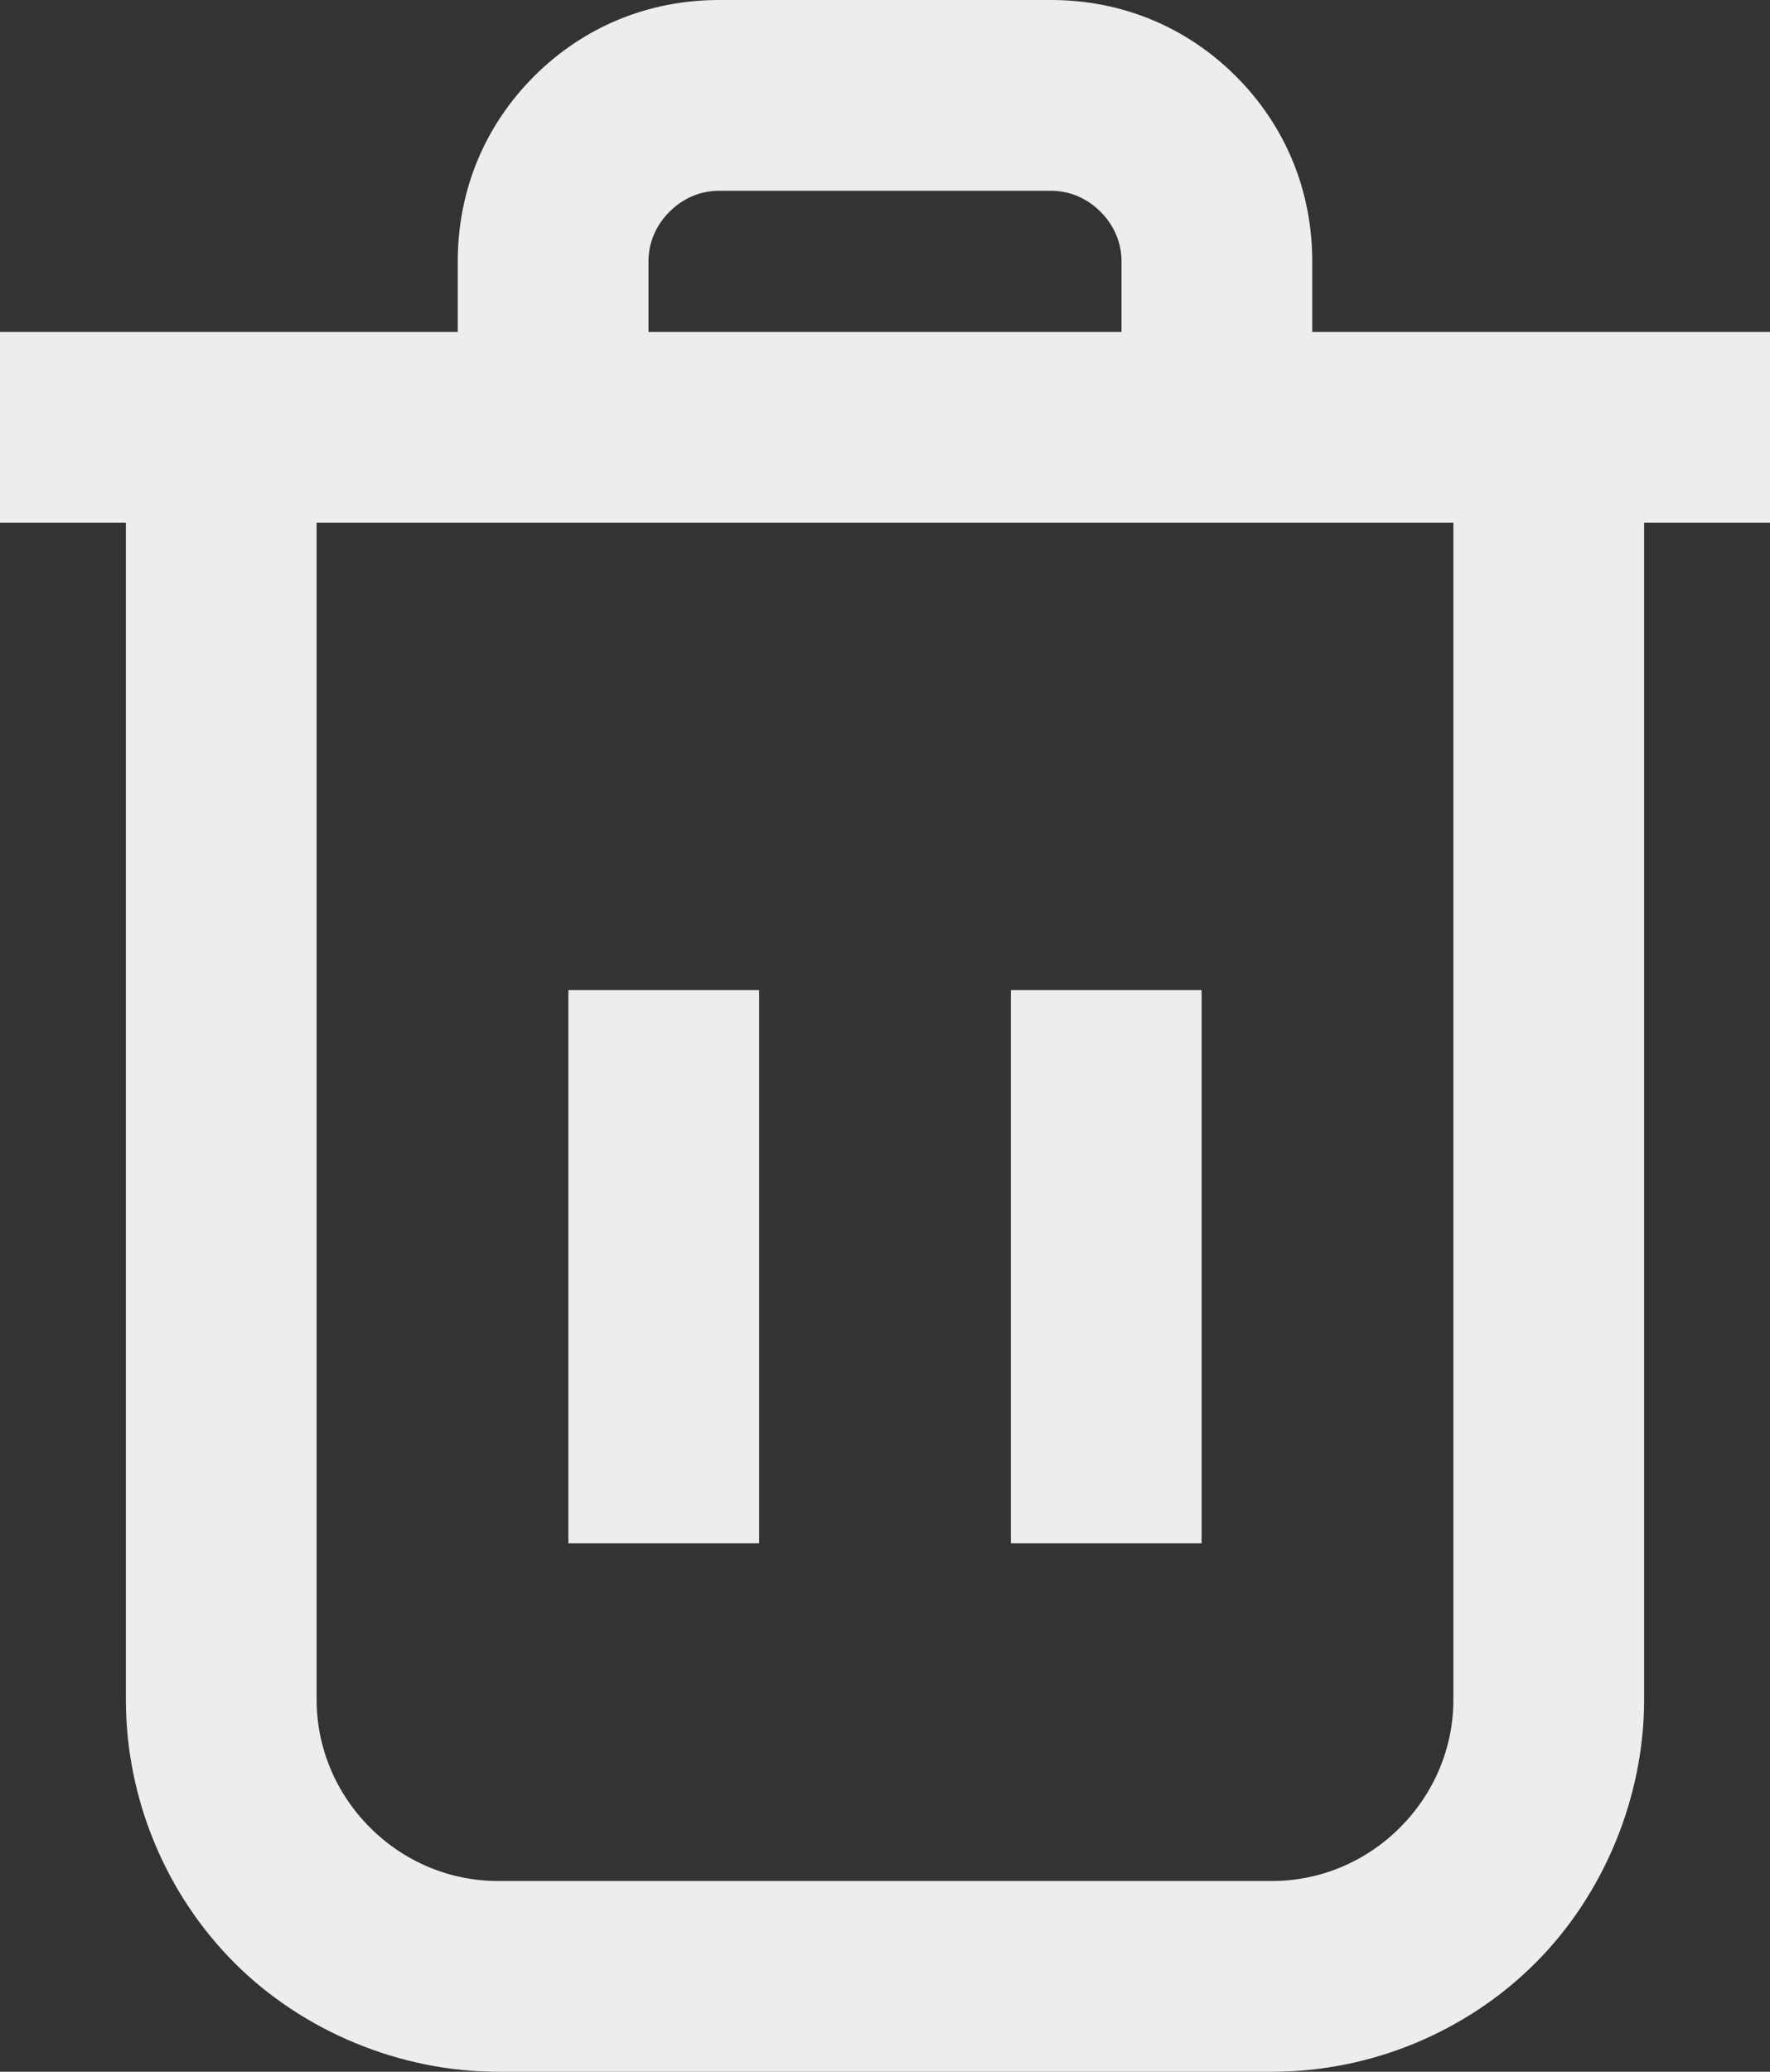
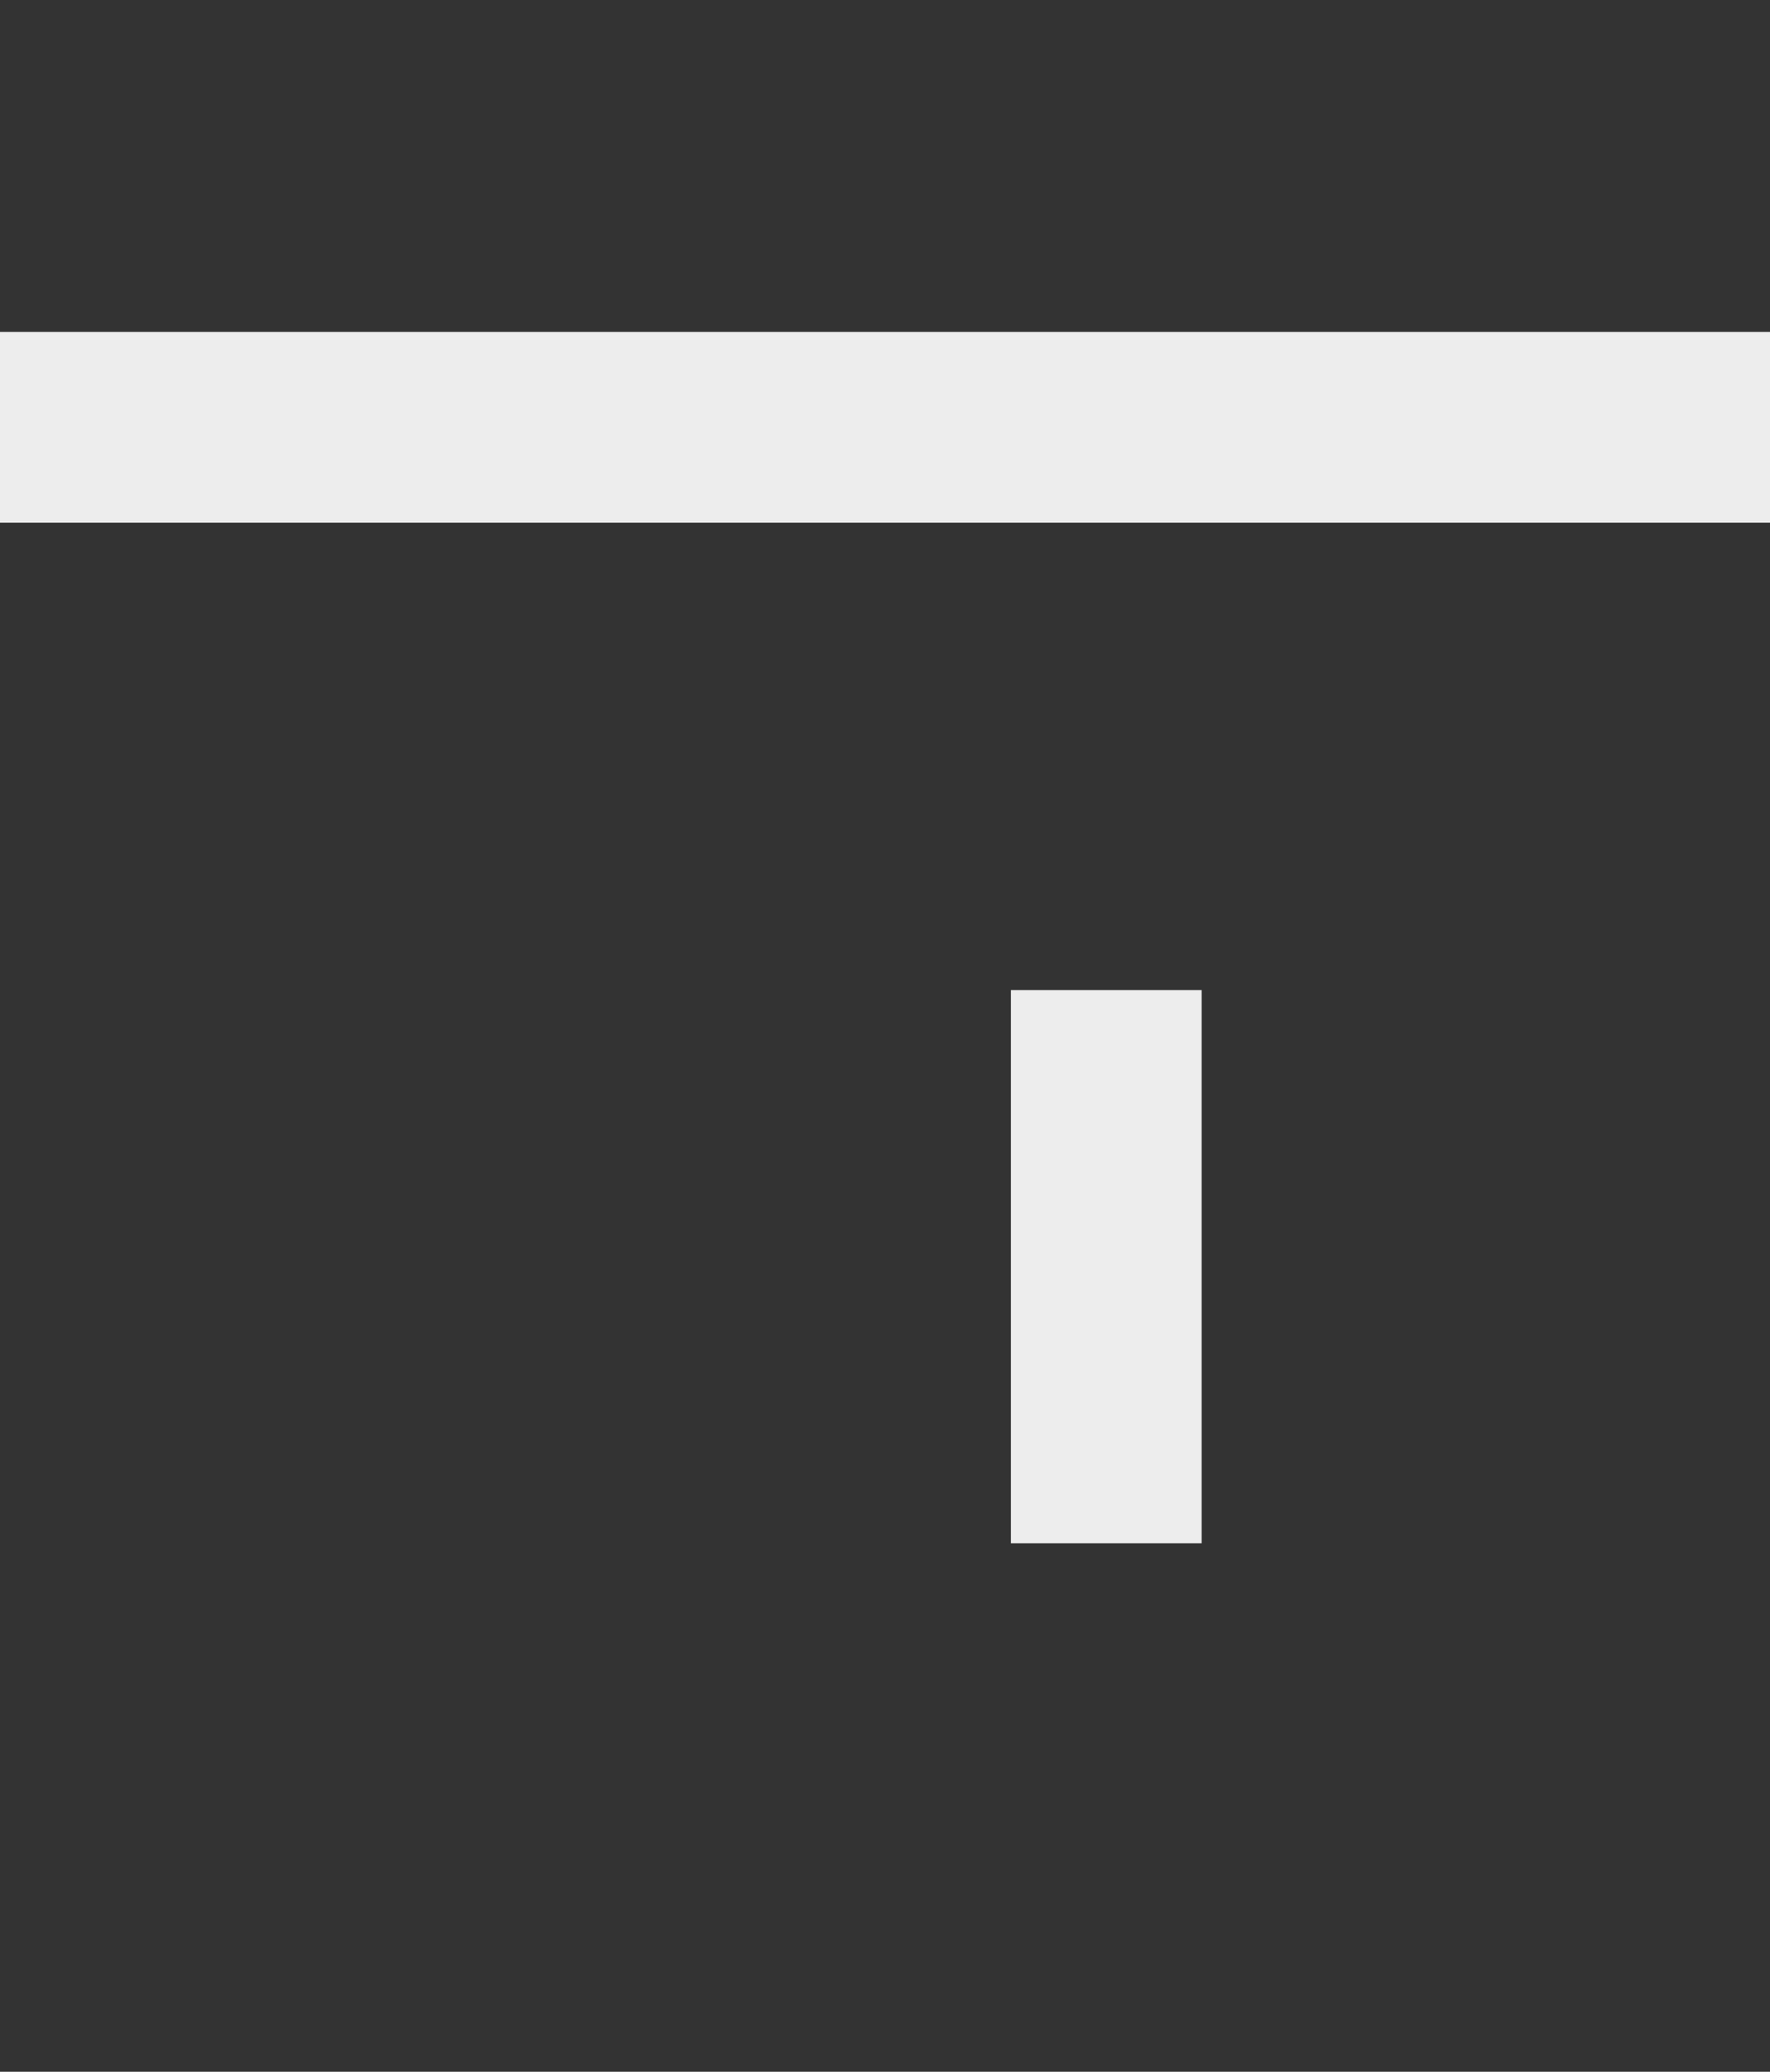
<svg xmlns="http://www.w3.org/2000/svg" id="Ebene_2" data-name="Ebene 2" viewBox="0 0 9.28 10.86">
  <rect x="0" y="0" width="9.28" height="10.86" fill="#333333" stroke="none" />
  <defs>
    <style>
      .cls-1 {
        fill: #ededed;
      }
    </style>
  </defs>
  <g id="Ebene_1-2" data-name="Ebene 1">
    <g>
-       <path class="cls-1" d="M6.67,10.86H2.61c-.51,0-1.02-.21-1.38-.57-.36-.36-.57-.86-.57-1.38V2.24h1v6.67c0,.25.1.49.28.67s.42.28.67.28h4.06c.25,0,.49-.1.67-.28.18-.18.28-.42.28-.67V2.24h1v6.67c0,.51-.21,1.02-.57,1.38s-.86.57-1.38.57Z" />
      <rect class="cls-1" y="1.74" width="9.28" height="1" />
-       <path class="cls-1" d="M6.88,2.24h-1v-.87c0-.1-.04-.19-.11-.26s-.16-.11-.26-.11h-1.74c-.1,0-.19.04-.26.11s-.11.16-.11.26v.87h-1v-.87c0-.37.14-.71.4-.97s.6-.4.97-.4h1.74c.37,0,.71.14.97.4s.4.6.4.97v.87Z" />
-       <rect class="cls-1" x="2.98" y="5.19" width="1" height="2.9" />
      <rect class="cls-1" x="5.3" y="5.19" width="1" height="2.9" />
    </g>
  </g>
</svg>